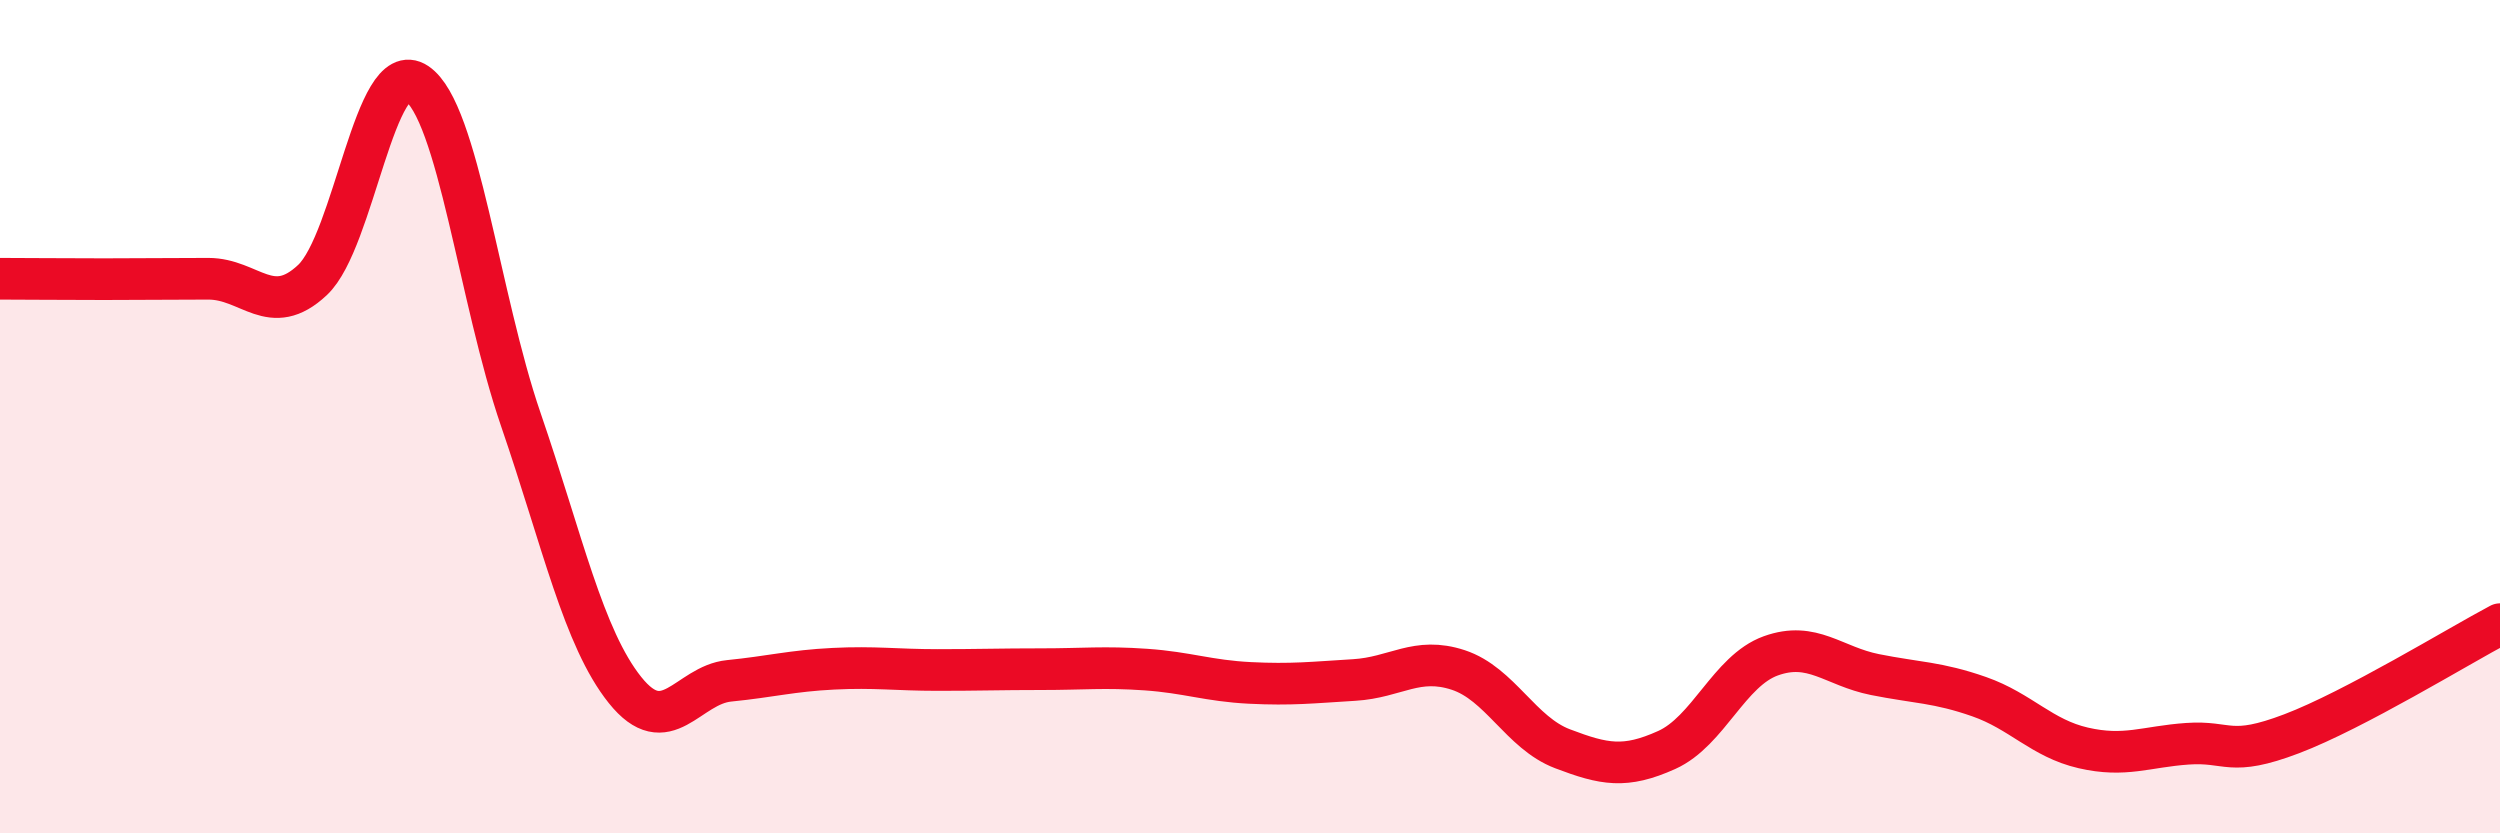
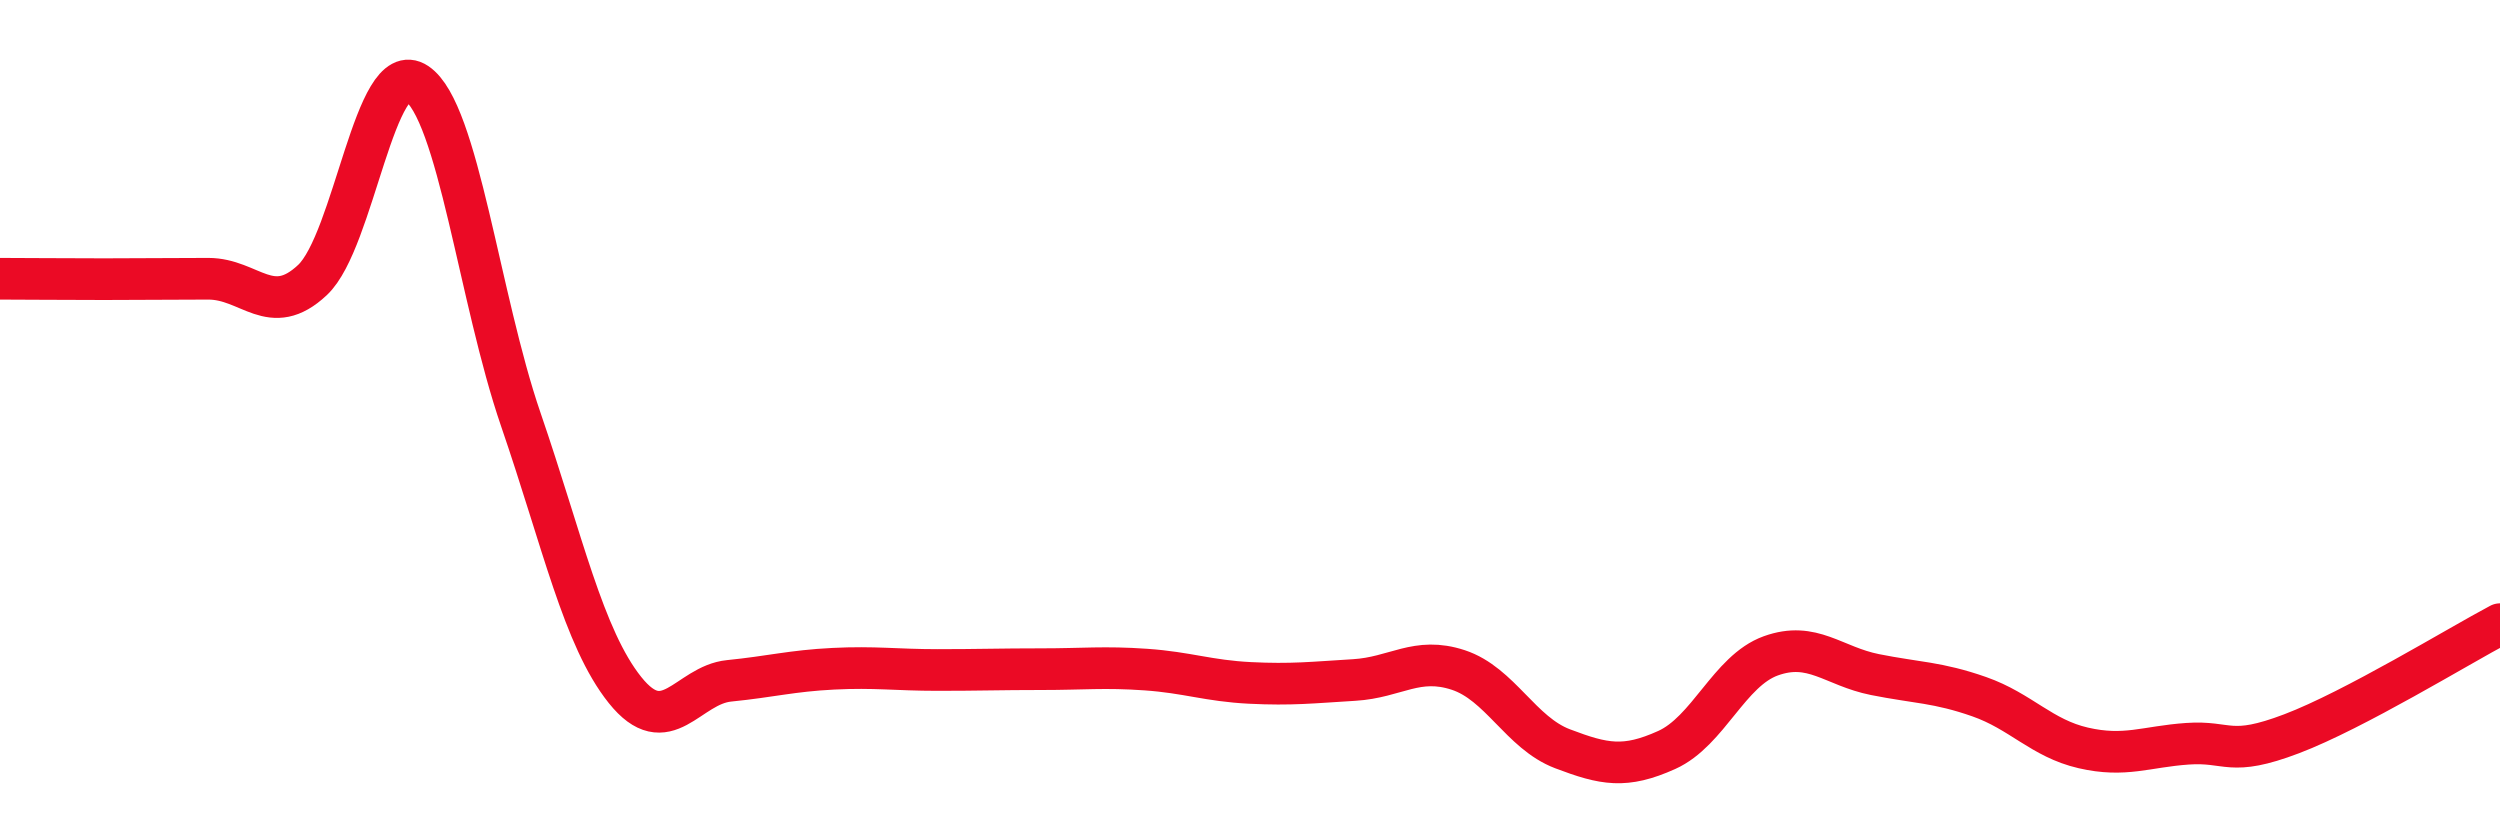
<svg xmlns="http://www.w3.org/2000/svg" width="60" height="20" viewBox="0 0 60 20">
-   <path d="M 0,6.69 C 0.5,6.69 1.5,6.7 2.5,6.7 C 3.5,6.7 4,6.69 5,6.69 C 6,6.69 6.5,7.66 7.5,6.72 C 8.5,5.78 9,1.33 10,2 C 11,2.67 11.5,7.16 12.5,10.07 C 13.5,12.98 14,15.31 15,16.56 C 16,17.81 16.5,16.44 17.5,16.34 C 18.5,16.24 19,16.1 20,16.05 C 21,16 21.5,16.08 22.5,16.08 C 23.5,16.08 24,16.06 25,16.06 C 26,16.06 26.5,16 27.5,16.07 C 28.5,16.14 29,16.34 30,16.39 C 31,16.44 31.5,16.38 32.5,16.32 C 33.5,16.26 34,15.75 35,16.08 C 36,16.41 36.5,17.59 37.5,17.97 C 38.5,18.35 39,18.45 40,18 C 41,17.55 41.5,16.1 42.5,15.74 C 43.5,15.38 44,15.99 45,16.19 C 46,16.39 46.5,16.37 47.5,16.72 C 48.5,17.07 49,17.72 50,17.95 C 51,18.18 51.5,17.92 52.5,17.85 C 53.5,17.78 53.5,18.18 55,17.61 C 56.5,17.04 59,15.51 60,14.98L60 20L0 20Z" fill="#EB0A25" opacity="0.1" stroke-linecap="round" stroke-linejoin="round" />
  <path d="M 0,6.69 C 0.5,6.69 1.5,6.7 2.5,6.7 C 3.5,6.7 4,6.69 5,6.69 C 6,6.69 6.5,7.66 7.5,6.72 C 8.5,5.78 9,1.33 10,2 C 11,2.67 11.5,7.16 12.5,10.07 C 13.5,12.98 14,15.31 15,16.56 C 16,17.81 16.5,16.44 17.5,16.34 C 18.5,16.24 19,16.1 20,16.05 C 21,16 21.5,16.08 22.5,16.08 C 23.5,16.08 24,16.06 25,16.06 C 26,16.06 26.5,16 27.5,16.07 C 28.5,16.14 29,16.34 30,16.39 C 31,16.44 31.5,16.38 32.5,16.32 C 33.5,16.26 34,15.75 35,16.08 C 36,16.41 36.5,17.59 37.5,17.97 C 38.5,18.35 39,18.45 40,18 C 41,17.55 41.5,16.1 42.5,15.74 C 43.5,15.38 44,15.99 45,16.19 C 46,16.39 46.5,16.37 47.5,16.72 C 48.5,17.07 49,17.72 50,17.95 C 51,18.18 51.5,17.92 52.5,17.85 C 53.5,17.78 53.5,18.18 55,17.61 C 56.5,17.04 59,15.51 60,14.98" stroke="#EB0A25" stroke-width="1" fill="none" stroke-linecap="round" stroke-linejoin="round" />
</svg>